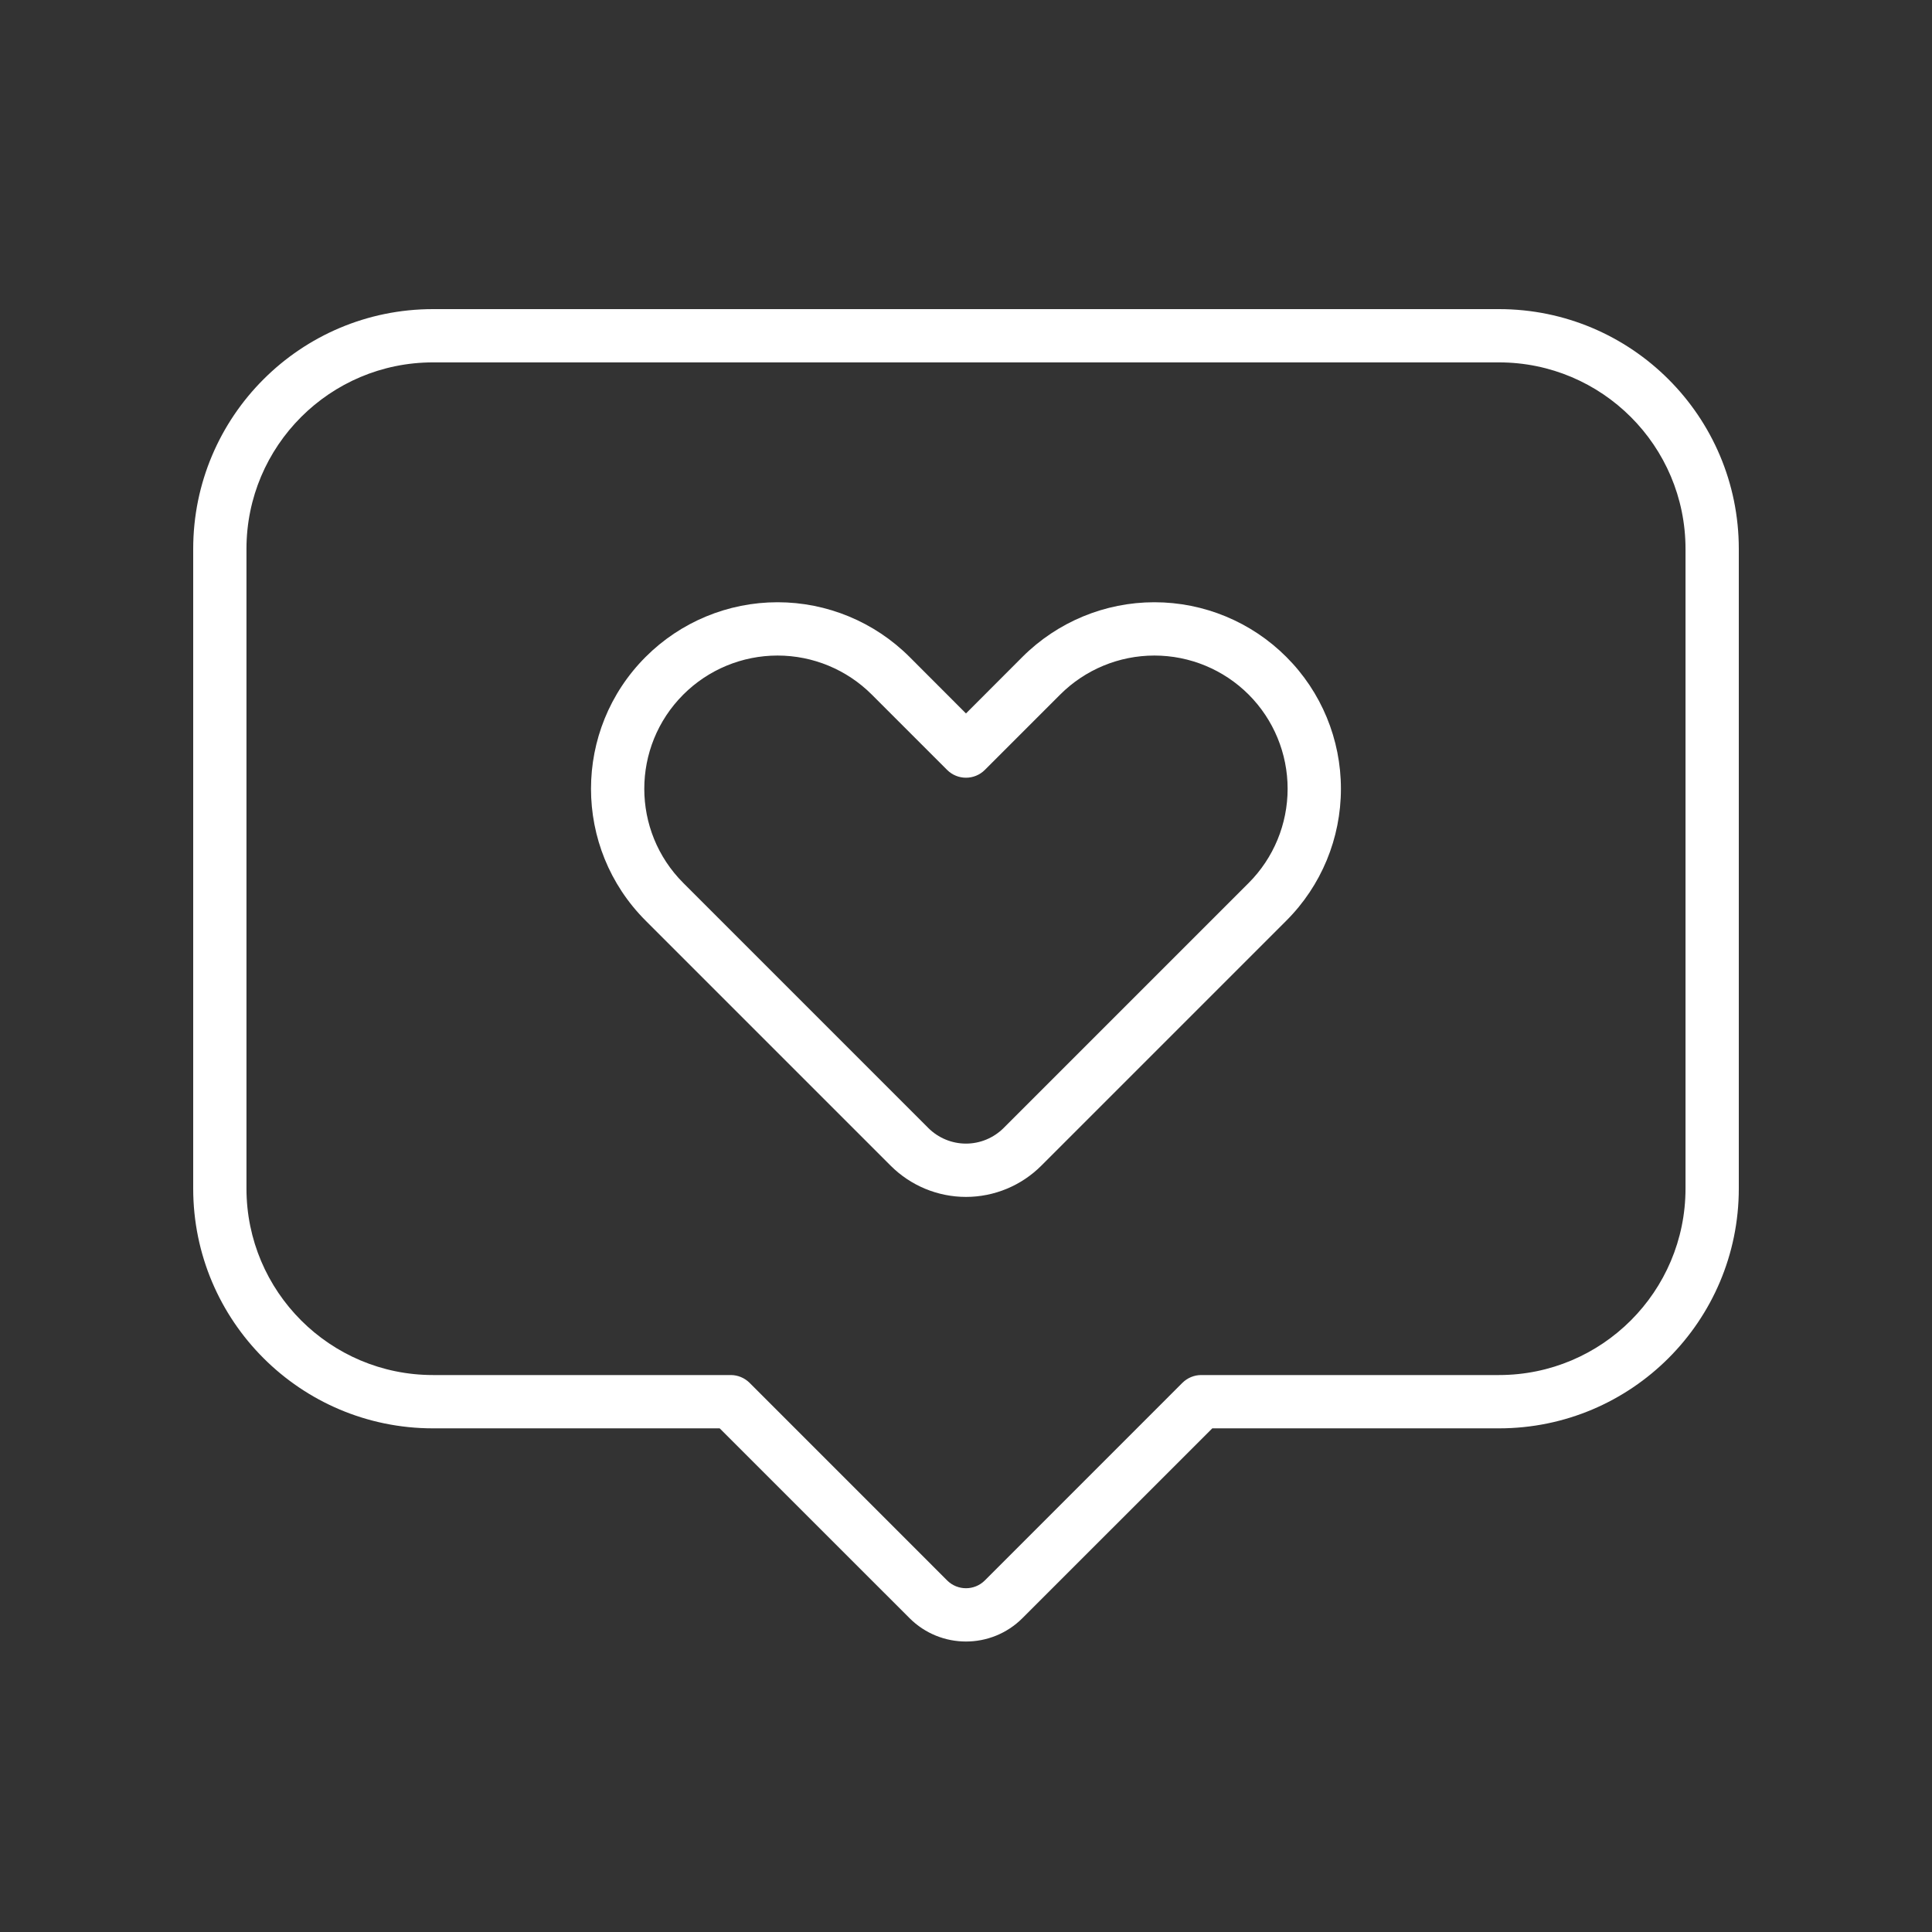
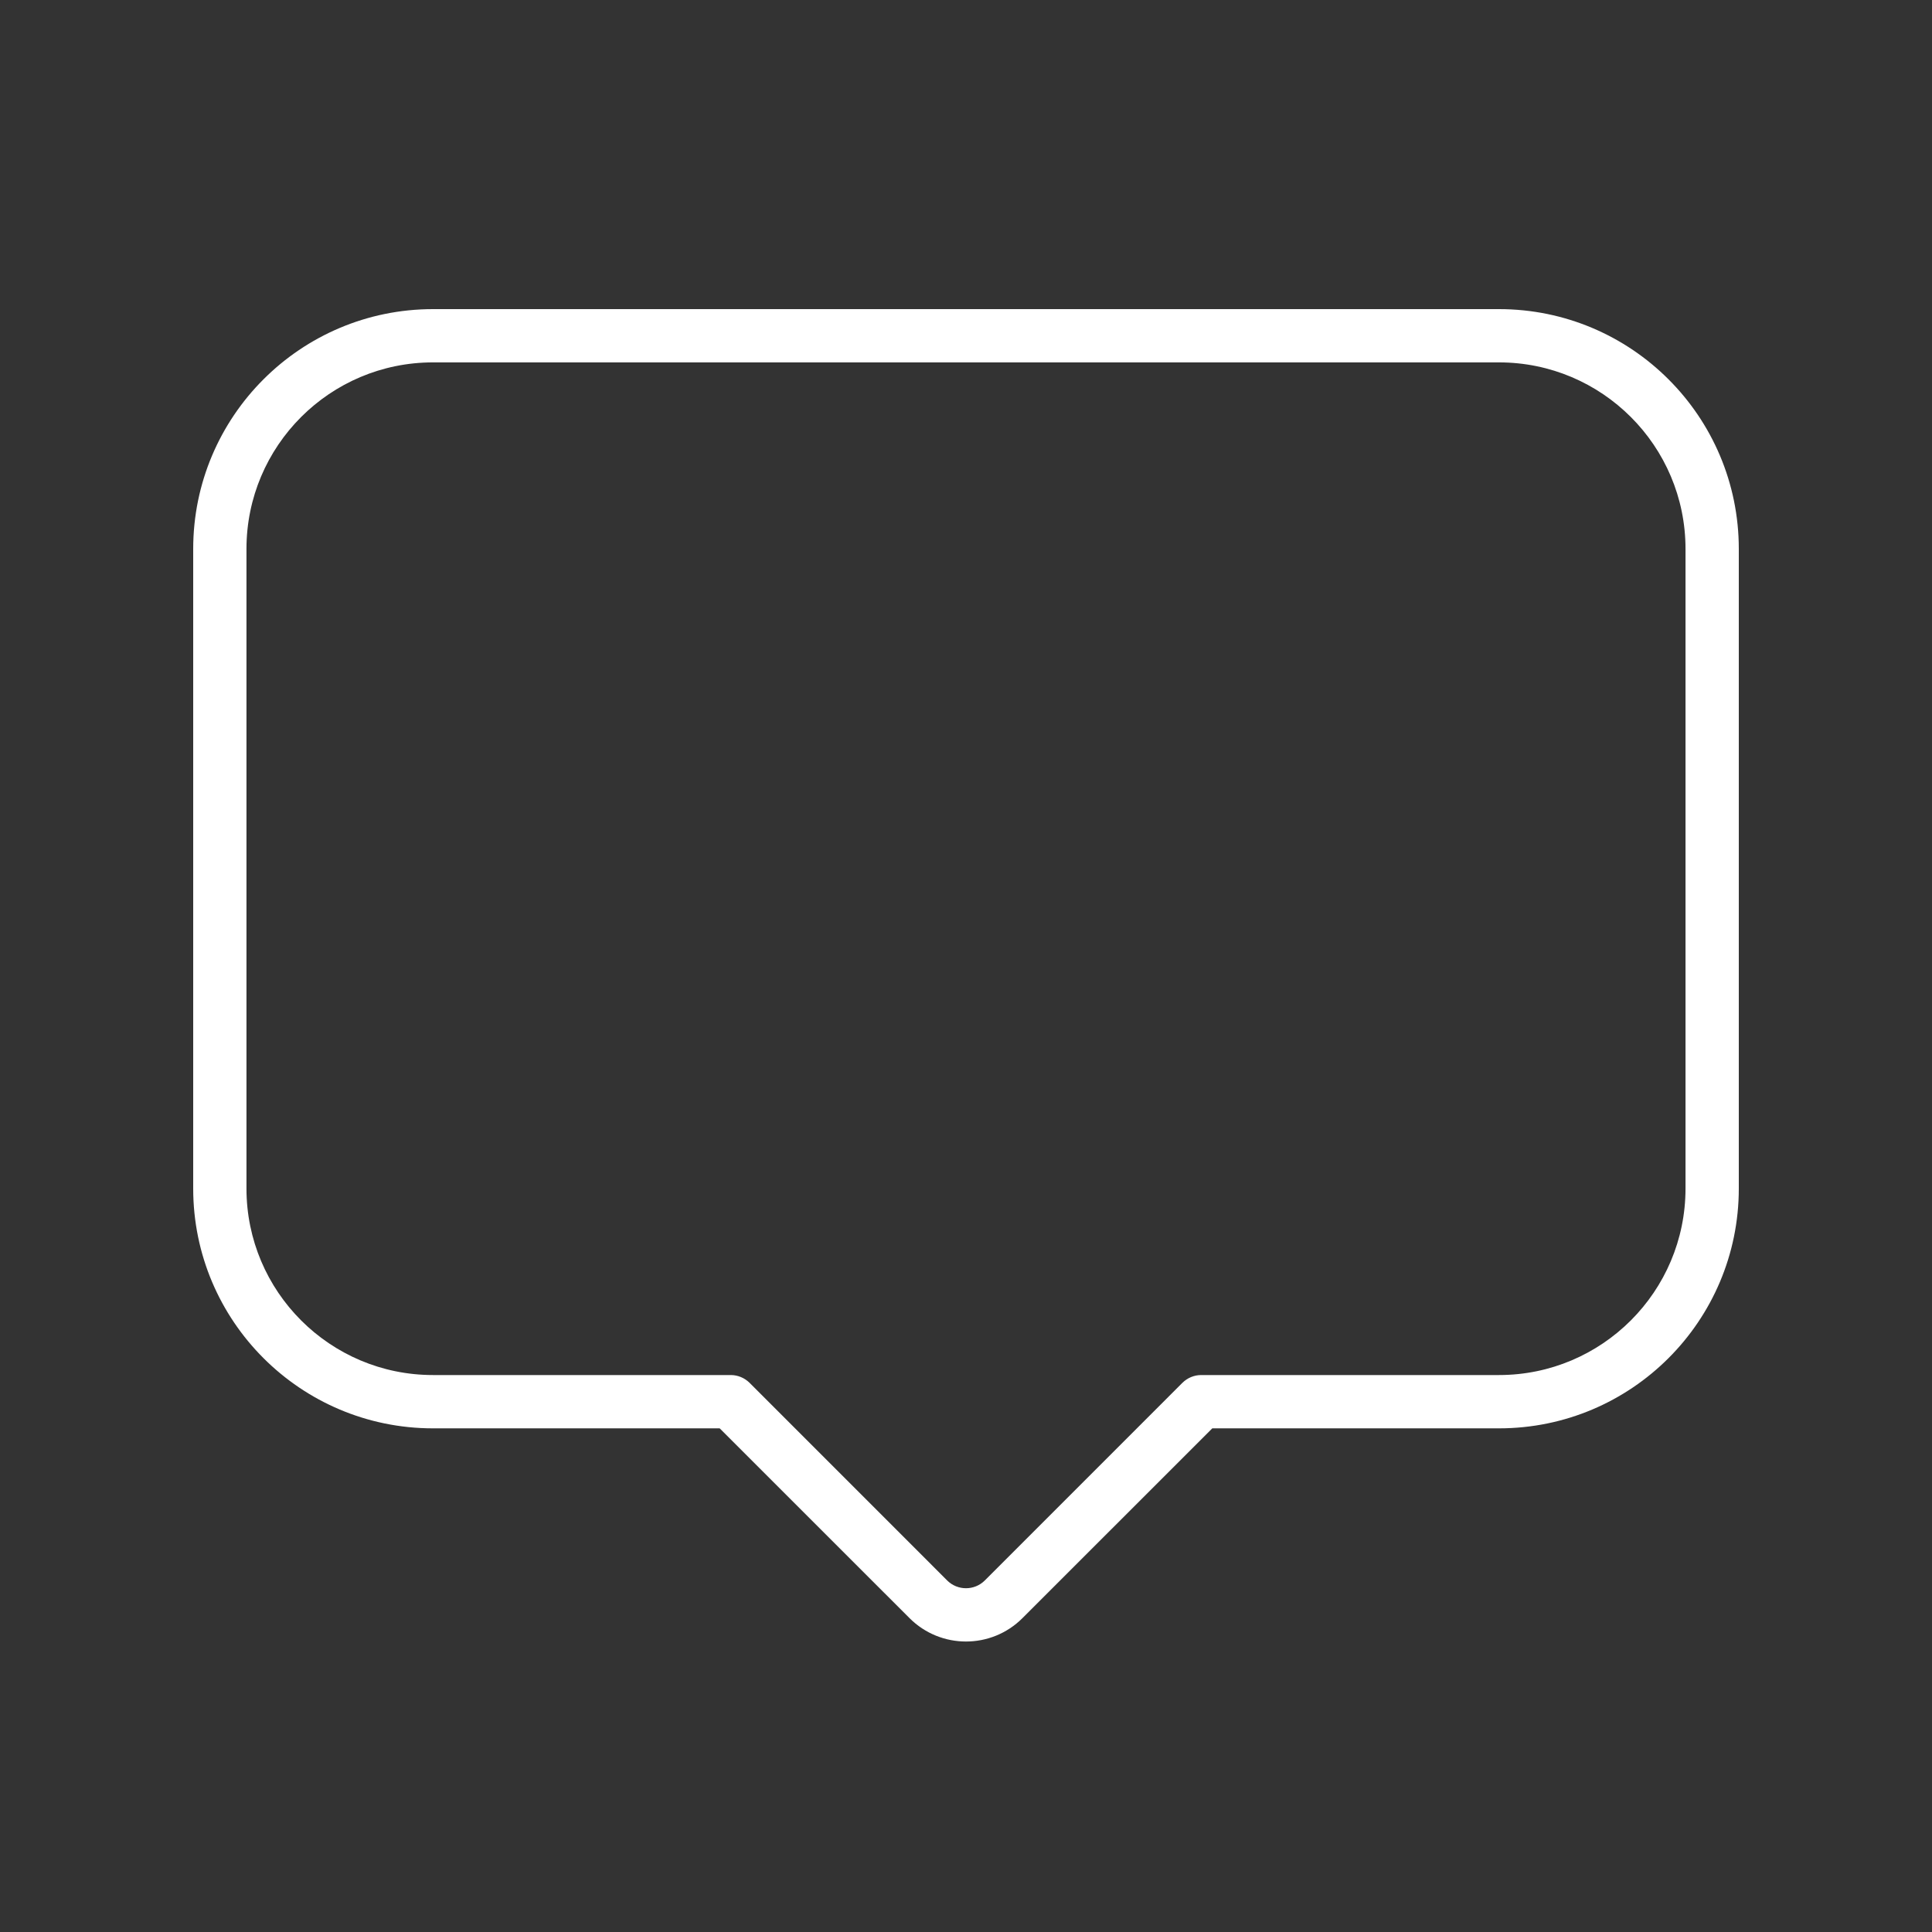
<svg xmlns="http://www.w3.org/2000/svg" fill="none" viewBox="0 0 100 100" height="100" width="100">
  <rect x="0" y="0" width="100" height="100" fill="#333333" stroke="none" />
-   <path fill="white" d="M33.42 34C29.647 37.772 29.647 43.882 33.42 47.655L46.099 60.334C47.133 61.369 48.537 61.952 49.999 61.952C51.461 61.952 52.865 61.369 53.899 60.334C58.42 55.814 66.578 47.655 66.578 47.655C68.392 45.845 69.406 43.39 69.406 40.828C69.406 38.265 68.392 35.81 66.578 34C64.768 32.19 62.313 31.172 59.751 31.172C57.192 31.172 54.737 32.19 52.923 34L49.999 36.928L47.075 34C45.261 32.19 42.806 31.172 40.247 31.172C37.685 31.172 35.23 32.189 33.42 34ZM64.63 35.951C63.337 34.658 61.582 33.931 59.751 33.931C57.923 33.931 56.168 34.658 54.875 35.951L50.975 39.851C50.437 40.389 49.561 40.389 49.023 39.851L45.123 35.951C43.83 34.658 42.075 33.931 40.247 33.931C38.416 33.931 36.661 34.658 35.368 35.951C32.675 38.645 32.675 43.01 35.368 45.703L48.047 58.383C48.564 58.9 49.268 59.193 49.999 59.193C50.73 59.193 51.433 58.9 51.95 58.383C56.468 53.865 64.63 45.703 64.63 45.703C65.923 44.41 66.647 42.655 66.647 40.827C66.647 39 65.923 37.245 64.63 35.951Z" clip-rule="evenodd" fill-rule="evenodd" />
  <path fill="white" d="M37.251 73.931L47.075 83.752C48.689 85.369 51.31 85.369 52.924 83.752L62.748 73.931H77.587C84.442 73.931 90 68.372 90 61.517V28.413C90 21.558 84.441 16 77.587 16H22.413C15.558 16 10 21.559 10 28.413V61.517C10 68.373 15.559 73.931 22.413 73.931H37.251ZM38.799 71.576C38.537 71.317 38.189 71.172 37.823 71.172H22.413C17.082 71.172 12.757 66.848 12.757 61.516V28.413C12.757 23.081 17.081 18.757 22.413 18.757H77.586C82.917 18.757 87.242 23.081 87.242 28.413V61.516C87.242 66.847 82.918 71.172 77.586 71.172H62.175C61.81 71.172 61.462 71.317 61.2 71.576L50.975 81.803C50.437 82.341 49.562 82.341 49.024 81.803L38.799 71.576Z" clip-rule="evenodd" fill-rule="evenodd" />
</svg>